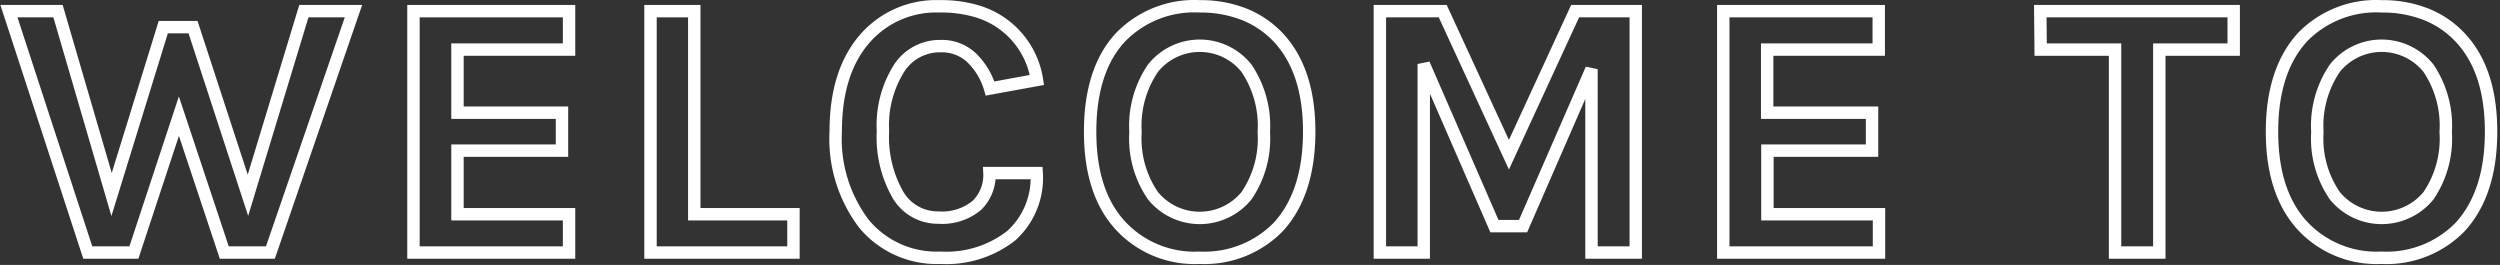
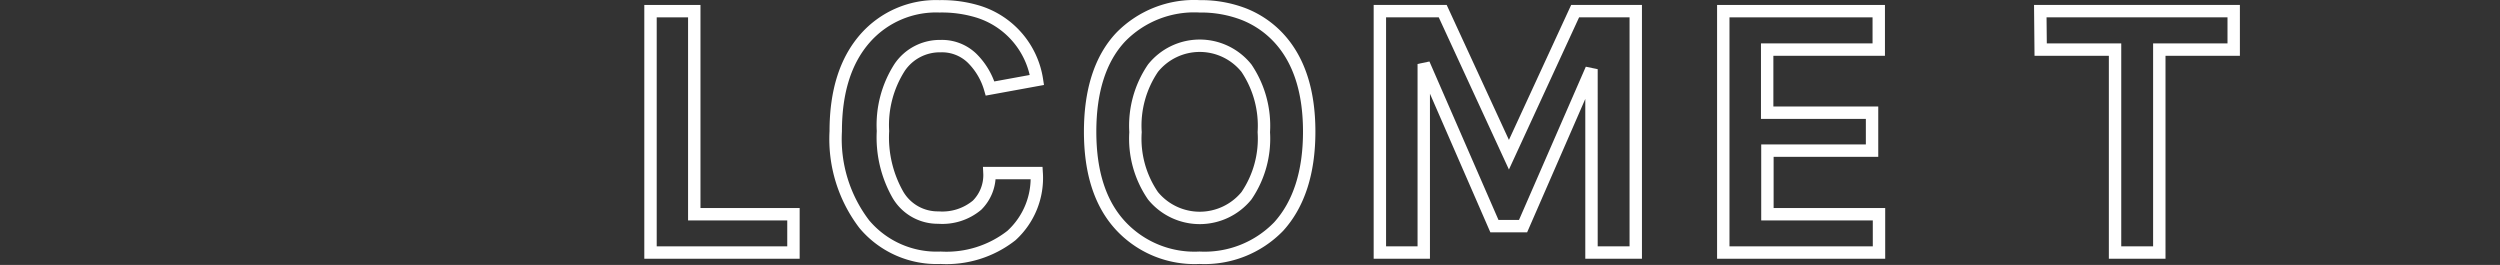
<svg xmlns="http://www.w3.org/2000/svg" id="Layer_1" data-name="Layer 1" viewBox="0 0 201.65 21.37">
  <rect x="0" y="0" width="201.65" height="21.37" fill="#333333" stroke="none" />
  <defs>
    <style>.cls-1{fill:none;stroke:#fff;}</style>
  </defs>
-   <path class="cls-1" d="M4.68.9,9,15.69l4.17-13.5h2.4L20,15.75,24.51.9h4L21.81,20.37H18.09l-3.66-11-3.63,11H7.08L.72.9Z" />
-   <path class="cls-1" d="M33.35.9H45.9V4h-9V9.09h8.43v3.06H36.9v5.13h9v3.09H33.35Z" />
  <path class="cls-1" d="M56,17.28h8v3.09H52.47V.9H56Z" />
  <path class="cls-1" d="M75.78.51A10,10,0,0,1,78.9.94a6.85,6.85,0,0,1,4.74,5.51l-3.78.69a5.66,5.66,0,0,0-1.49-2.48,3.5,3.5,0,0,0-2.5-.94,3.91,3.91,0,0,0-3.3,1.71,8.6,8.6,0,0,0-1.35,5.14,9.36,9.36,0,0,0,1.2,5.13,3.72,3.72,0,0,0,3.27,1.85,4.37,4.37,0,0,0,3.12-1,3.42,3.42,0,0,0,1-2.59h3.81A6.28,6.28,0,0,1,81.58,19a8.49,8.49,0,0,1-5.71,1.79,7.62,7.62,0,0,1-6.15-2.7,11.32,11.32,0,0,1-2.31-7.5q0-4.8,2.37-7.5A7.62,7.62,0,0,1,75.78.51Z" />
  <path class="cls-1" d="M96.77.51a9.62,9.62,0,0,1,3.58.64,7.68,7.68,0,0,1,2.79,1.91c1.63,1.76,2.46,4.28,2.46,7.56s-.83,5.85-2.46,7.65a8.32,8.32,0,0,1-6.39,2.52,8.13,8.13,0,0,1-6.36-2.58c-1.65-1.78-2.46-4.31-2.46-7.59S88.74,4.76,90.39,3A8.28,8.28,0,0,1,96.77.51Zm5.17,10.15a8.32,8.32,0,0,0-1.4-5.16A4.83,4.83,0,0,0,93,5.5a8.25,8.25,0,0,0-1.41,5.16A8.12,8.12,0,0,0,93,15.79a4.87,4.87,0,0,0,7.54,0A8.18,8.18,0,0,0,101.94,10.66Z" />
  <path class="cls-1" d="M116.37.9l5.34,11.58L127.05.9h4.89V20.37h-3.57V5.58l-5.52,12.66h-2.31l-5.7-13.08V20.37H111.3V.9Z" />
  <path class="cls-1" d="M139,.9h12.54V4h-9V9.09H151v3.06h-8.44v5.13h9v3.09H139Z" />
  <path class="cls-1" d="M164.57.9h15.6V4h-6V20.37H170.6V4h-6Z" />
-   <path class="cls-1" d="M192.11.51a9.57,9.57,0,0,1,3.57.64,7.6,7.6,0,0,1,2.79,1.91q2.46,2.64,2.46,7.56t-2.46,7.65a8.29,8.29,0,0,1-6.39,2.52,8.16,8.16,0,0,1-6.36-2.58q-2.46-2.67-2.46-7.59T185.72,3A8.29,8.29,0,0,1,192.11.51Zm5.16,10.15a8.32,8.32,0,0,0-1.39-5.16,4.84,4.84,0,0,0-7.55,0,8.25,8.25,0,0,0-1.41,5.16,8.12,8.12,0,0,0,1.41,5.13,4.88,4.88,0,0,0,7.55,0A8.18,8.18,0,0,0,197.27,10.66Z" />
</svg>